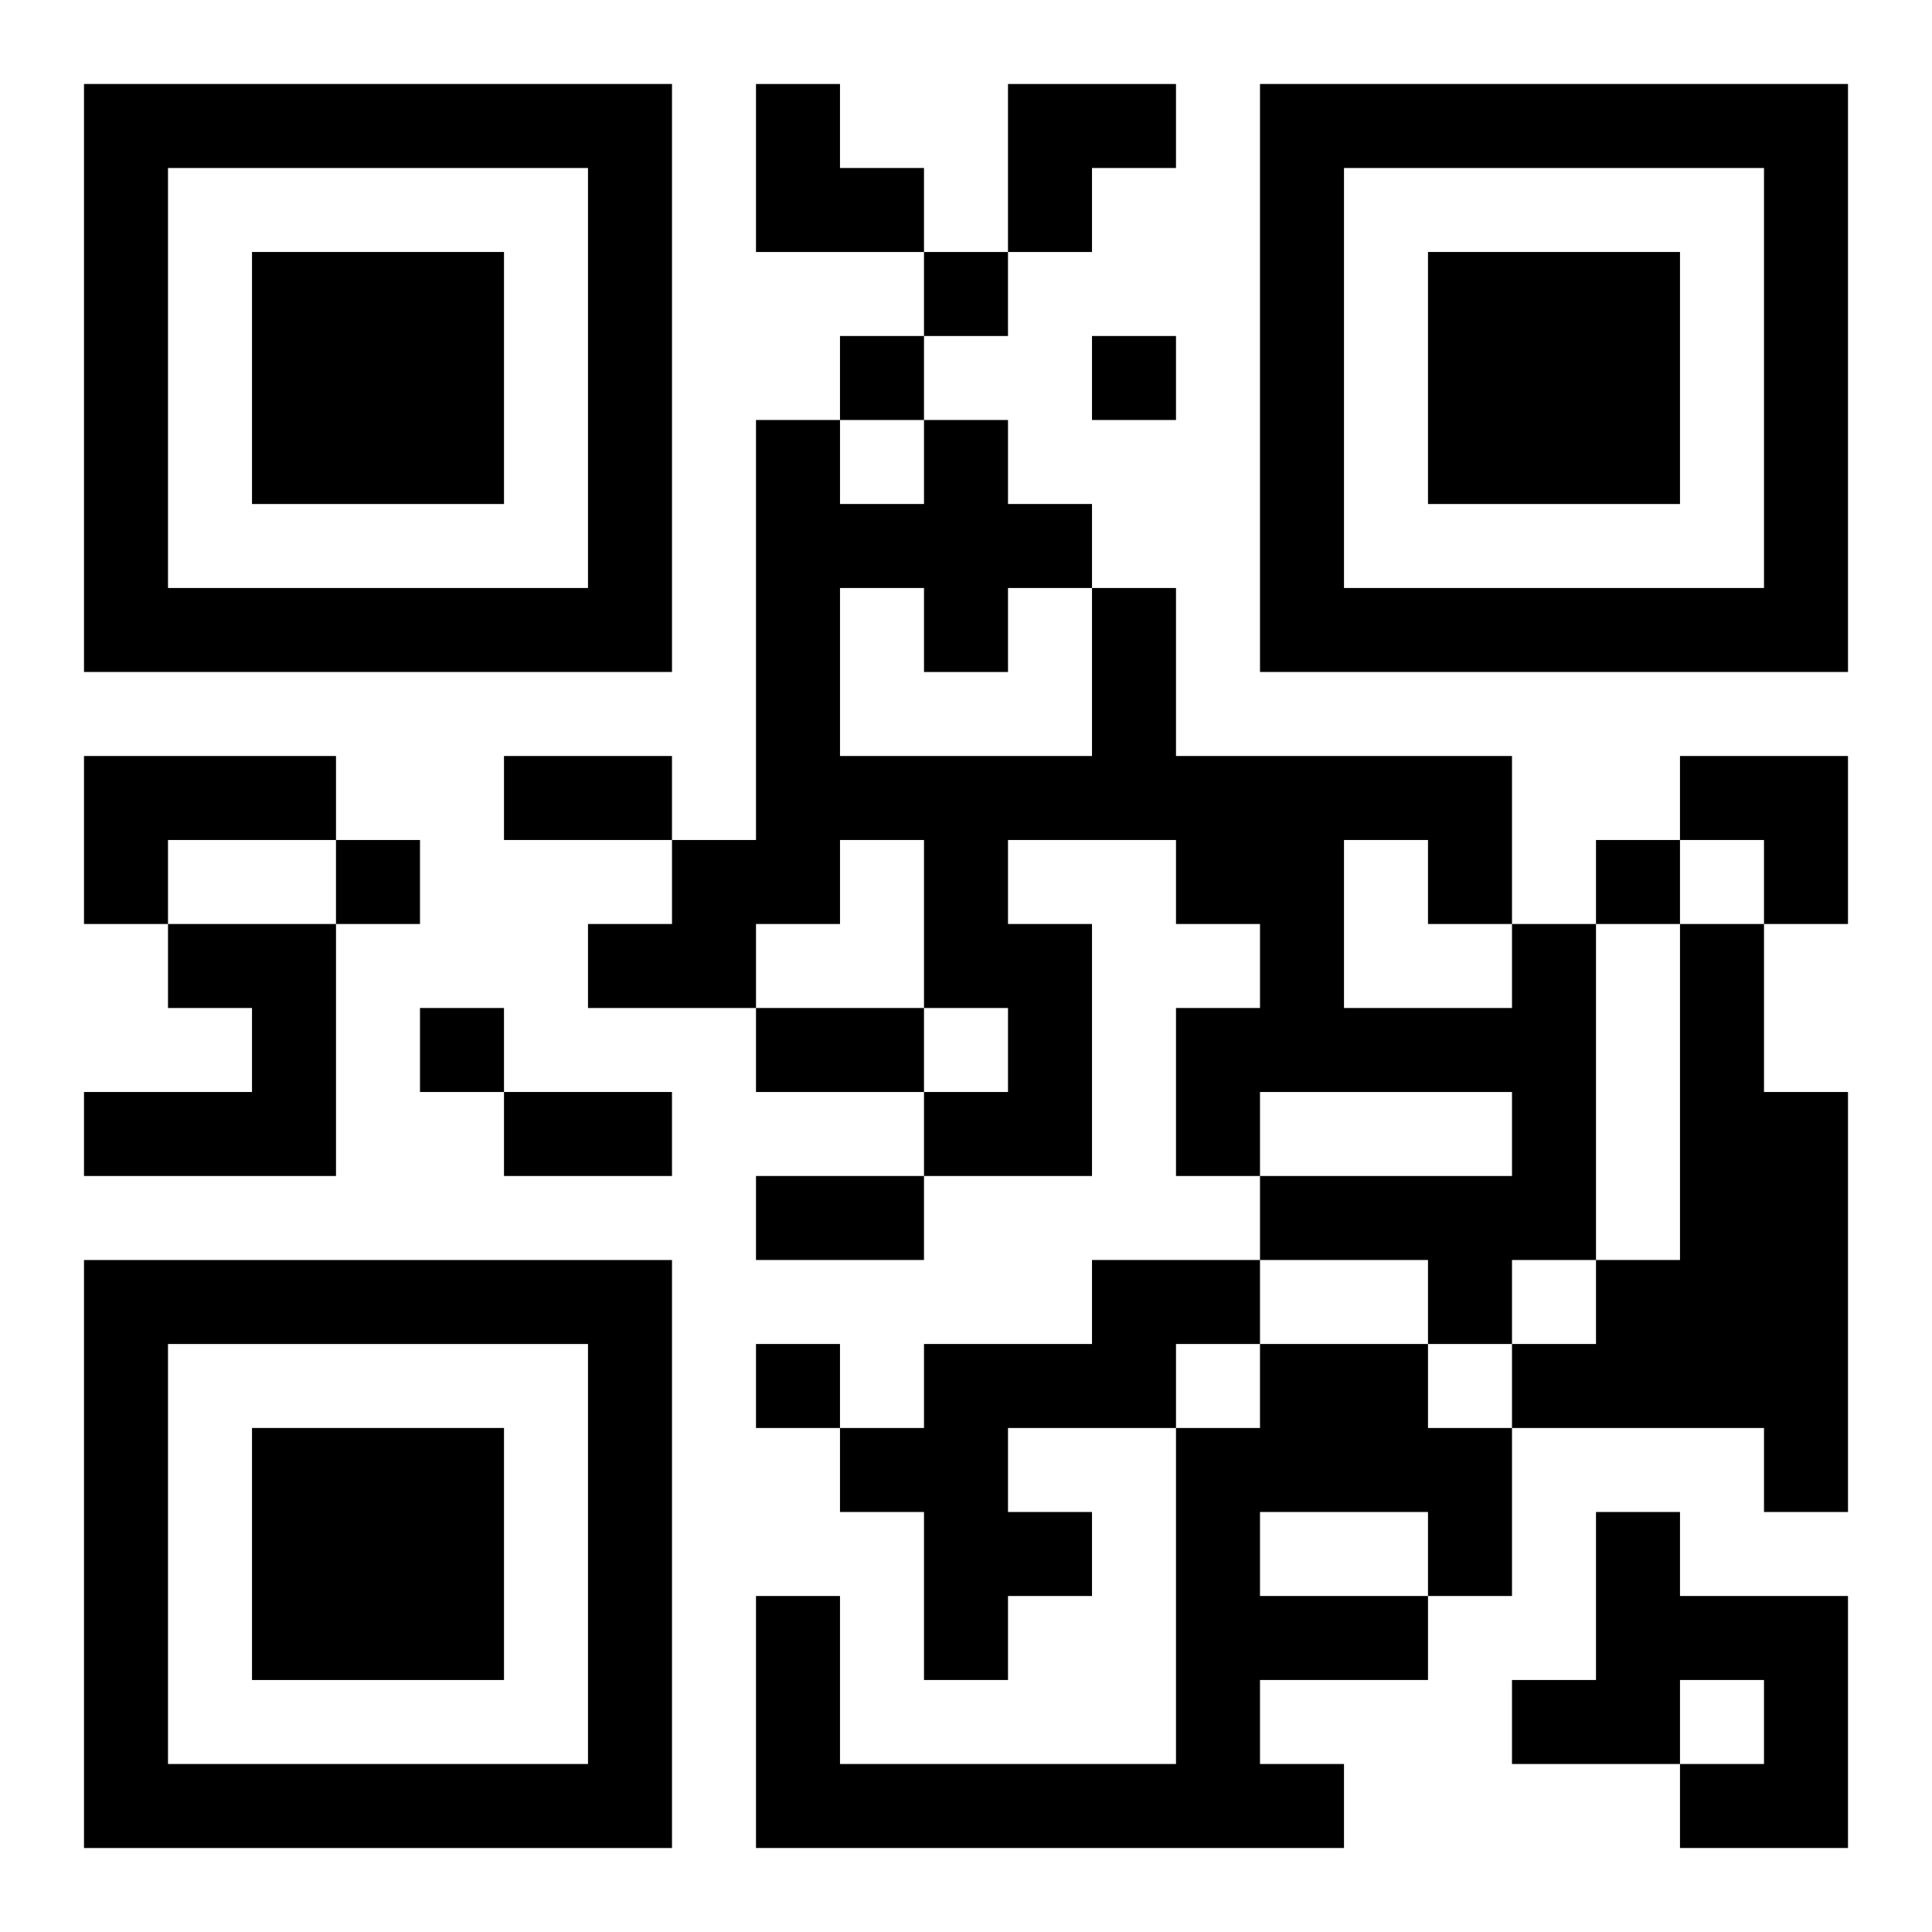
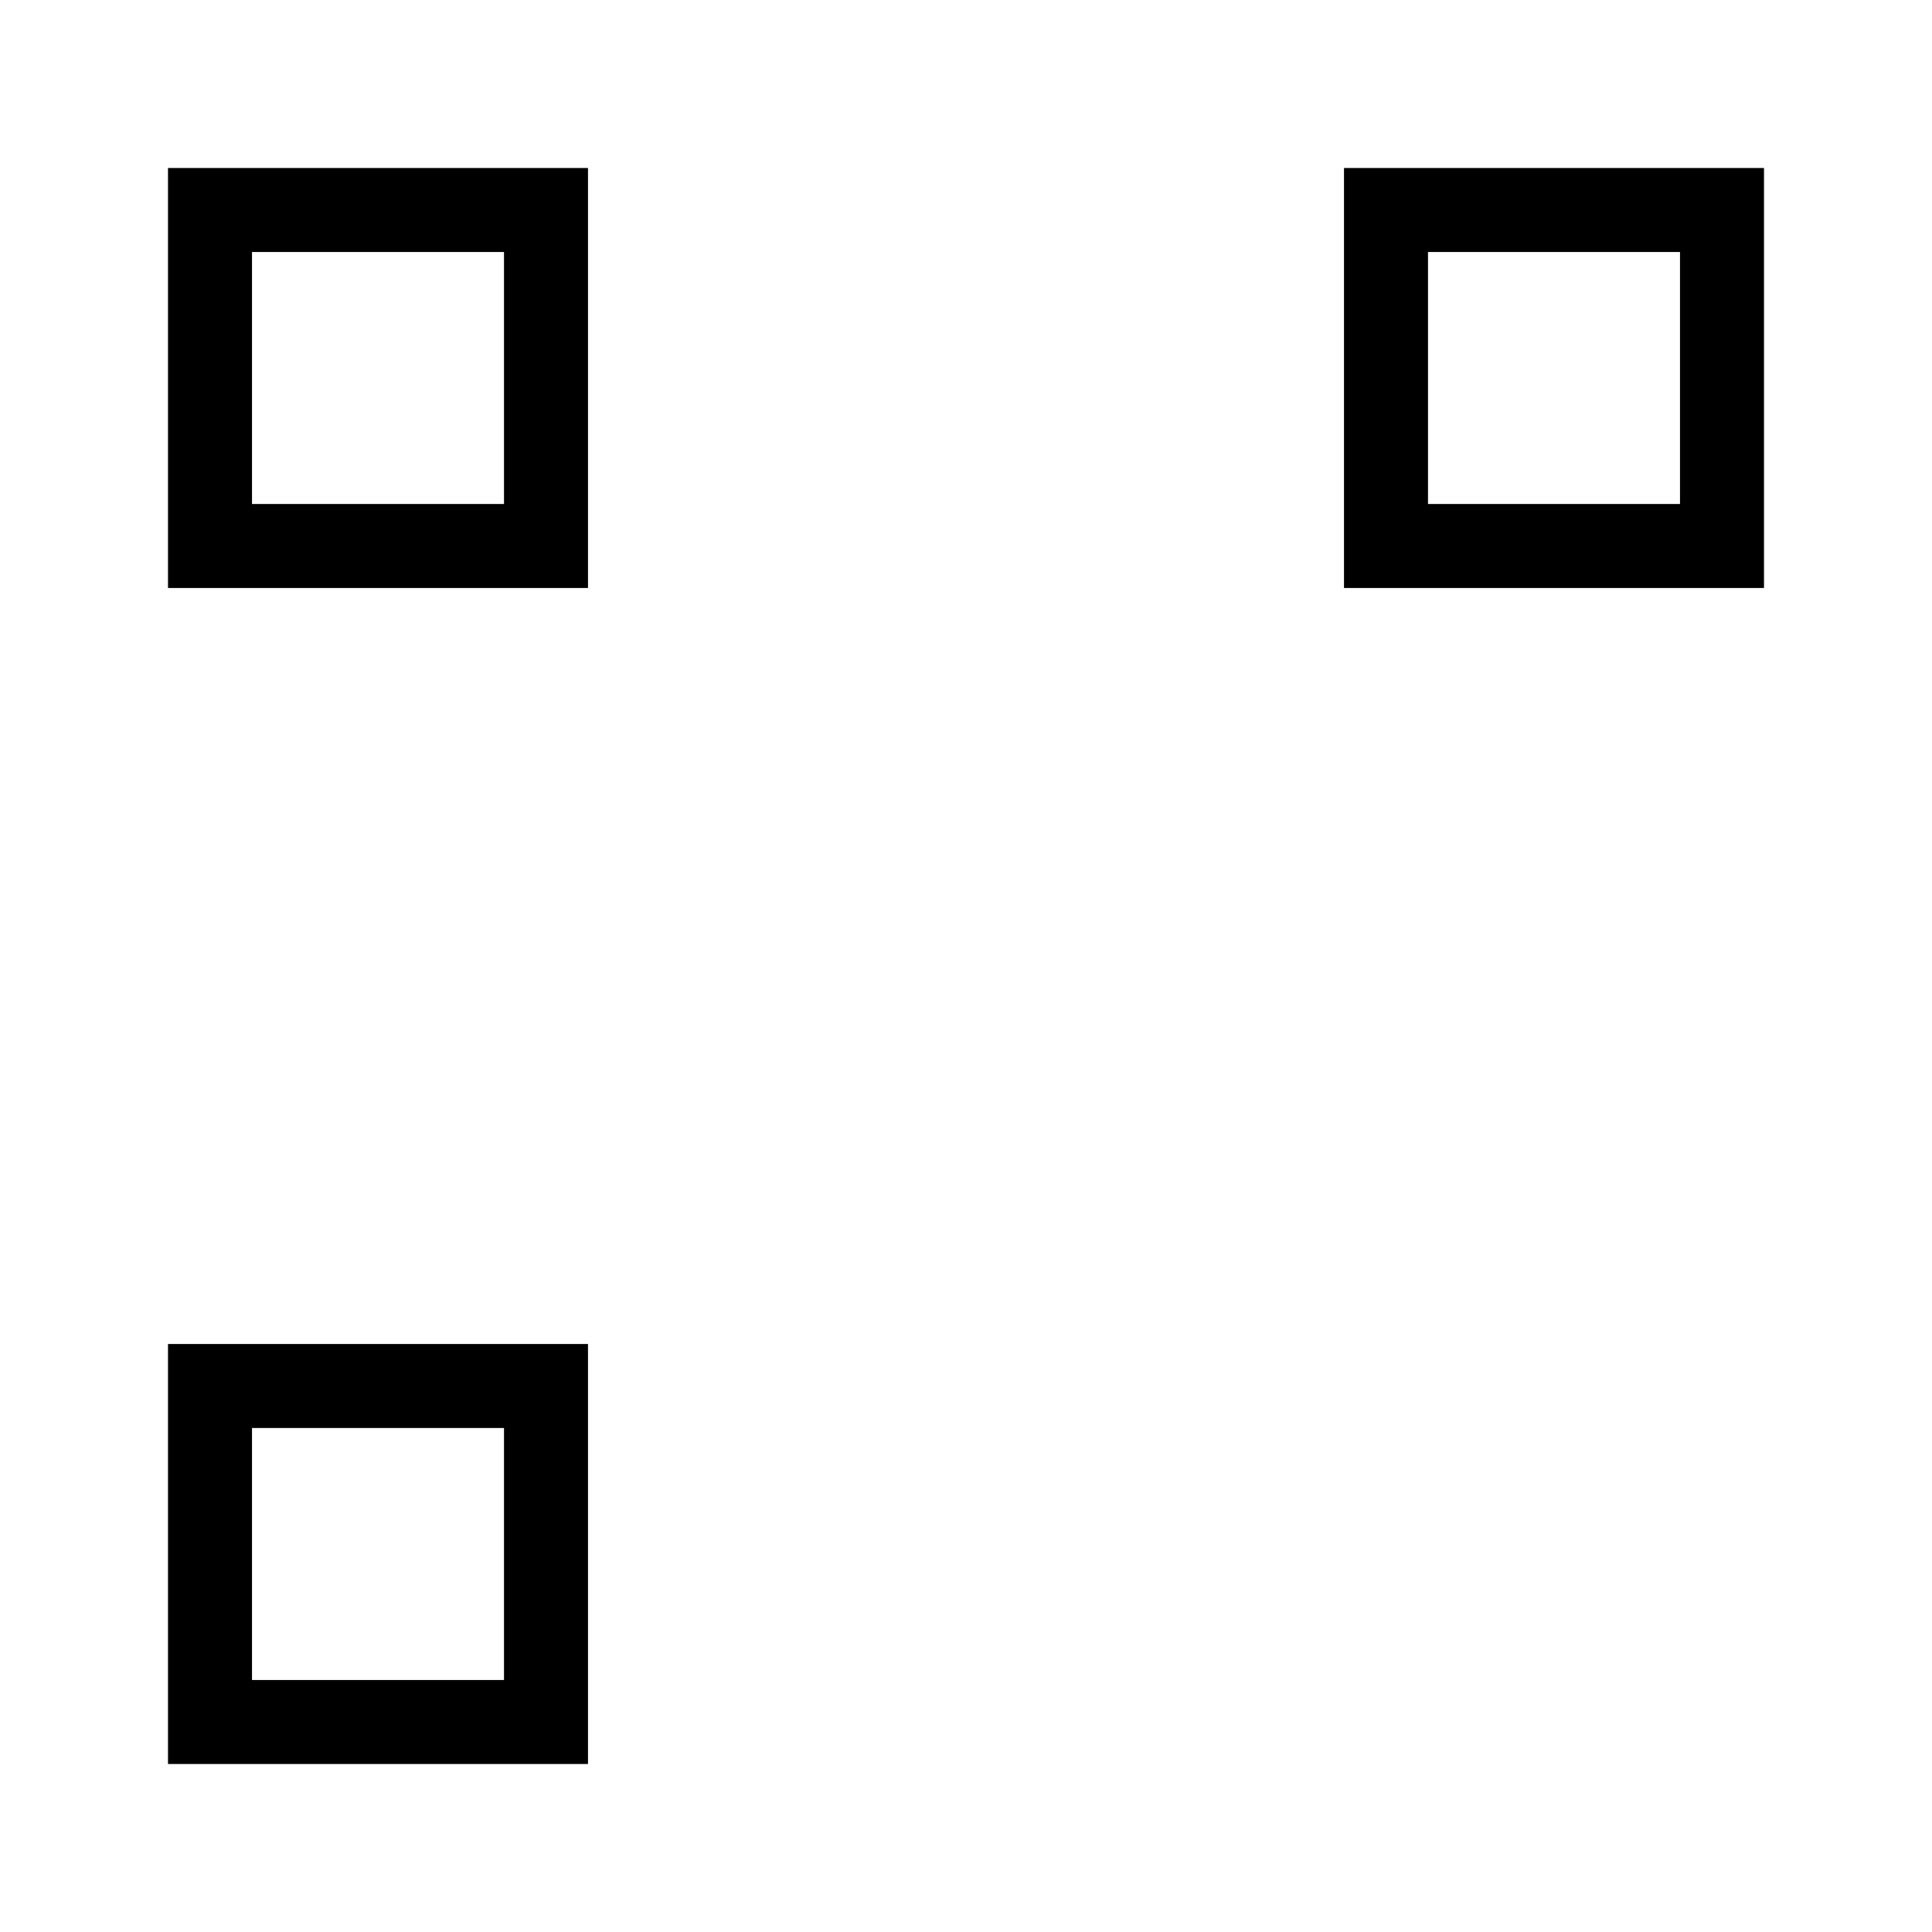
<svg xmlns="http://www.w3.org/2000/svg" xmlns:xlink="http://www.w3.org/1999/xlink" width="250" height="250" baseProfile="full" version="1.1" viewBox="-1 -1 23 23">
  <symbol id="a">
-     <path d="m0 7v7h7v-7h-7zm1 1h5v5h-5v-5zm1 1v3h3v-3h-3z" />
+     <path d="m0 7v7h7h-7zm1 1h5v5h-5v-5zm1 1v3h3v-3h-3z" />
  </symbol>
  <use y="-7" xlink:href="#a" />
  <use y="7" xlink:href="#a" />
  <use x="14" y="-7" xlink:href="#a" />
-   <path d="m0 8h3v1h-2v1h-1v-2m1 2h2v3h-3v-1h2v-1h-1v-1m16 0h1v4h-1v1h-1v-1h-2v-1h3v-1h-3v1h-1v-2h1v-1h-1v-1h-2v1h1v3h-2v-1h1v-1h-1v-2h-1v1h-1v1h-2v-1h1v-1h1v-5h1v1h1v-1h1v1h1v1h1v2h4v2m-8-4v2h3v-2h-1v1h-1v-1h-1m6 3v2h2v-1h-1v-1h-1m4 1h1v2h1v5h-1v-1h-3v-1h1v-1h1v-4m-7 4h2v1h-1v1h-2v1h1v1h-1v1h-1v-2h-1v-1h1v-1h2v-1m2 1h2v1h1v2h-1v1h-2v1h1v1h-7v-3h1v2h4v-4h1v-1m0 2v1h2v-1h-2m4 0h1v1h2v3h-2v-1h1v-1h-1v1h-2v-1h1v-2m-8-15v1h1v-1h-1m-1 1v1h1v-1h-1m3 0v1h1v-1h-1m-9 6v1h1v-1h-1m15 0v1h1v-1h-1m-14 2v1h1v-1h-1m4 4v1h1v-1h-1m-3-7h2v1h-2v-1m3 3h2v1h-2v-1m-3 1h2v1h-2v-1m3 1h2v1h-2v-1m0-13h1v1h1v1h-2zm3 0h2v1h-1v1h-1zm8 8h2v2h-1v-1h-1z" />
</svg>